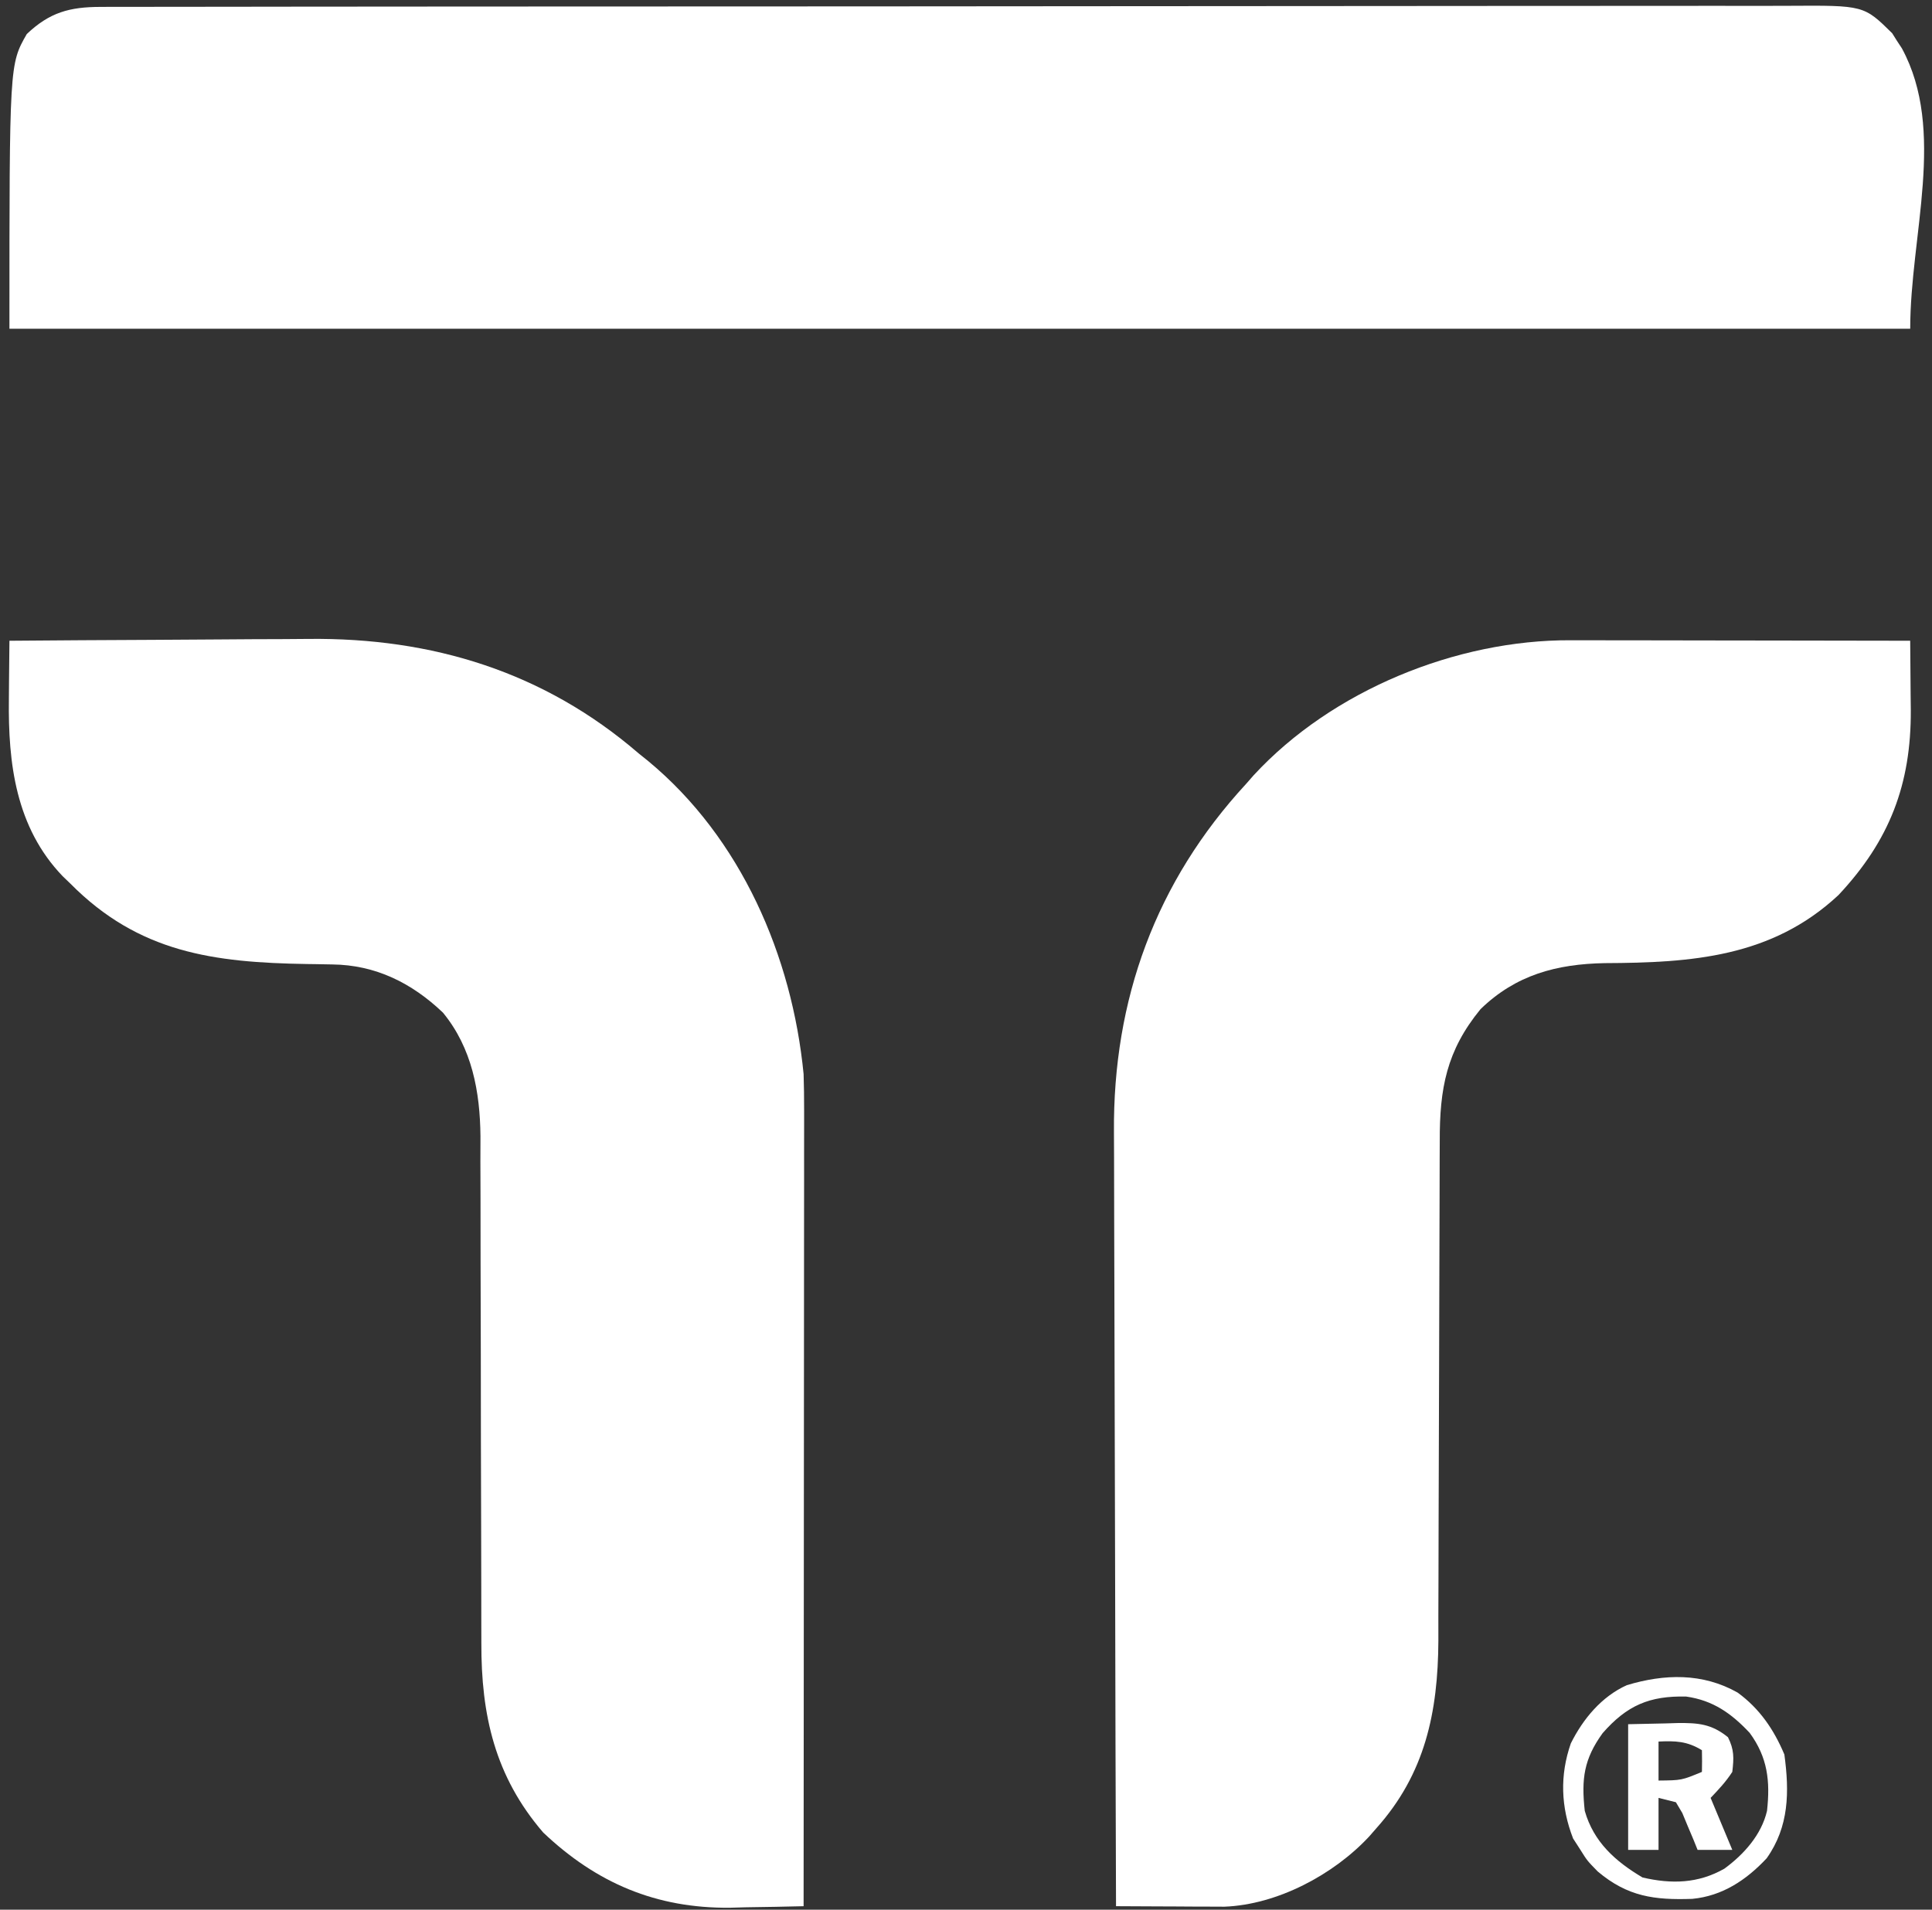
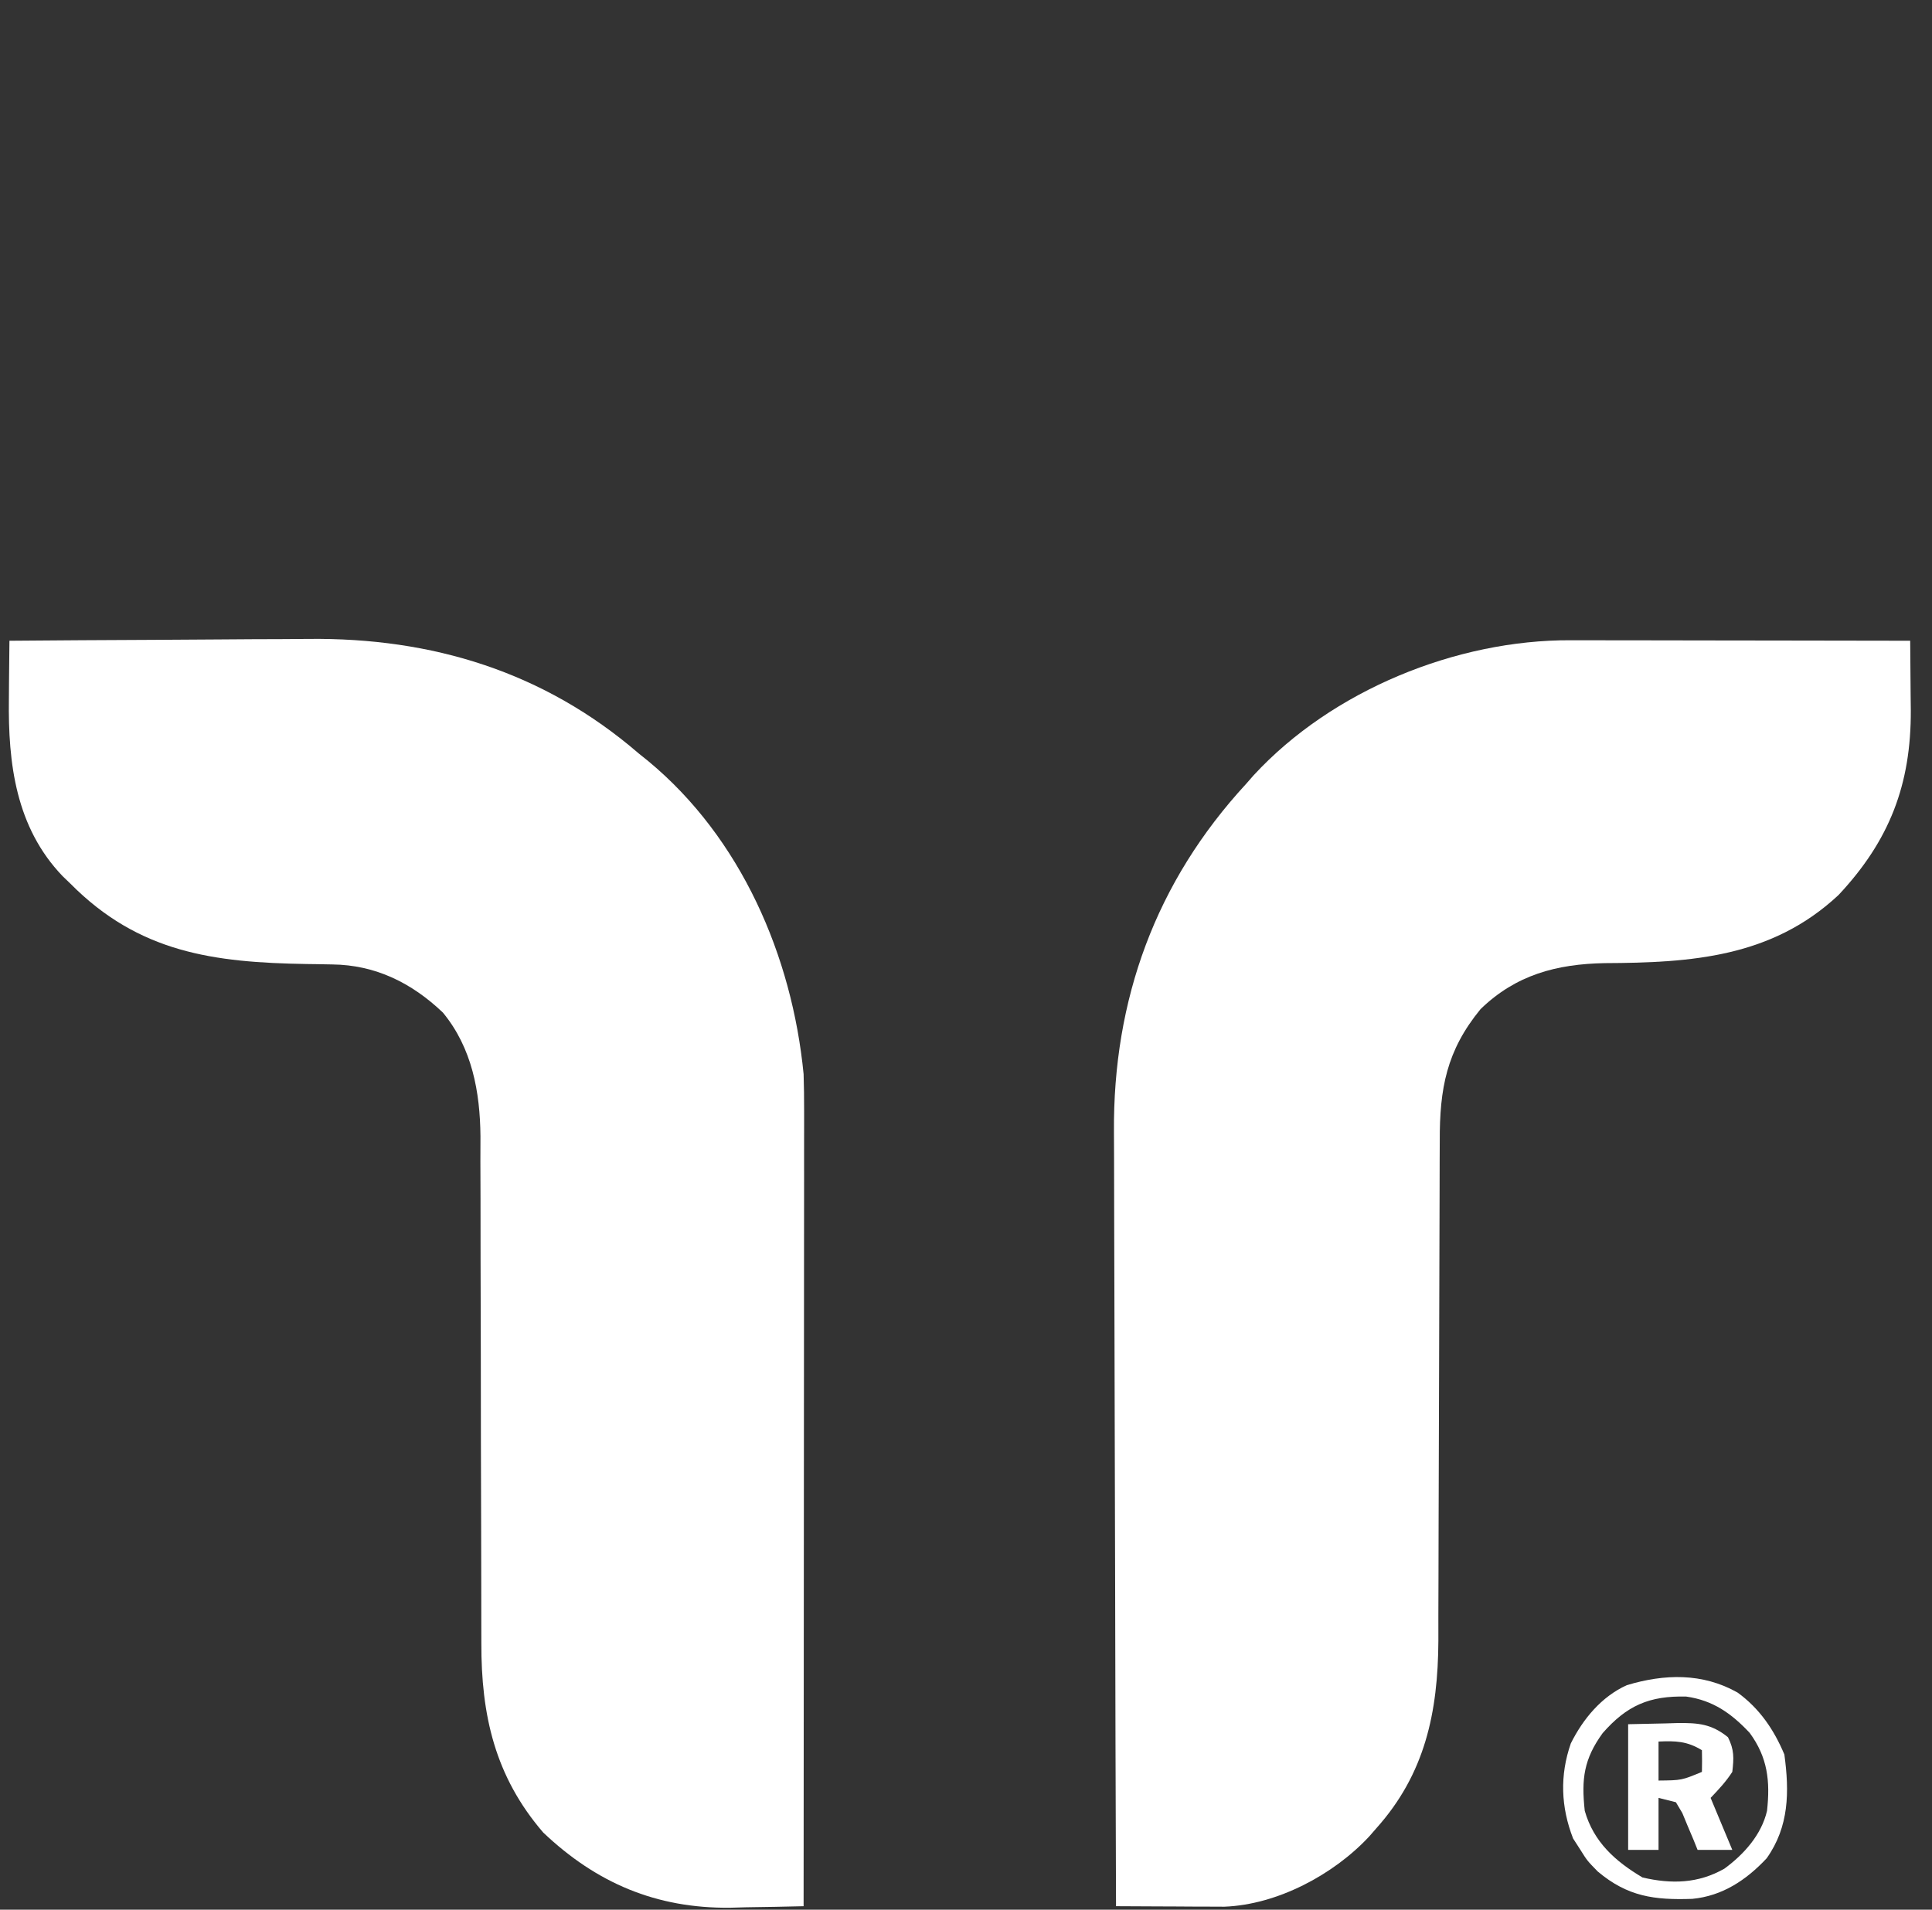
<svg xmlns="http://www.w3.org/2000/svg" width="176" height="174" viewBox="0 0 176 174" fill="none">
  <rect x="0" y="0" width="176" height="174" fill="#333333" stroke="none" />
-   <path d="M9.16 0.629C9.435 0.628 9.71 0.626 9.993 0.625C10.917 0.621 11.84 0.623 12.764 0.625C13.432 0.624 14.1 0.622 14.768 0.62C16.605 0.615 18.443 0.615 20.28 0.616C22.261 0.616 24.242 0.612 26.224 0.608C30.105 0.601 33.987 0.599 37.869 0.599C41.024 0.598 44.179 0.597 47.334 0.594C56.276 0.587 65.217 0.584 74.159 0.584C74.882 0.584 74.882 0.584 75.62 0.584C76.103 0.584 76.586 0.584 77.083 0.584C84.909 0.585 92.734 0.577 100.56 0.566C108.592 0.555 116.625 0.549 124.657 0.55C129.168 0.55 133.678 0.548 138.189 0.54C142.029 0.532 145.87 0.531 149.71 0.536C151.67 0.539 153.629 0.539 155.589 0.532C157.383 0.526 159.177 0.527 160.971 0.534C161.62 0.535 162.269 0.533 162.917 0.529C169.793 0.486 169.793 0.486 172.371 3.027C172.514 3.255 172.657 3.482 172.805 3.717C172.955 3.945 173.105 4.174 173.26 4.409C177.316 11.902 174.015 21.433 174.015 29.951C116.874 29.951 59.732 29.951 0.859 29.951C0.859 5.864 0.859 5.864 2.441 3.1C4.519 1.131 6.331 0.632 9.16 0.629Z" fill="white" />
  <path d="M0.86 58.382C5.214 58.345 9.569 58.317 13.924 58.3C15.947 58.292 17.969 58.281 19.992 58.262C21.951 58.245 23.909 58.236 25.867 58.232C26.608 58.229 27.349 58.223 28.09 58.215C39.364 58.089 49.554 61.206 58.183 68.648C58.473 68.881 58.764 69.114 59.063 69.355C67.518 76.368 72.158 87.117 73.206 97.868C73.239 98.958 73.257 100.037 73.253 101.126C73.254 101.595 73.254 101.595 73.254 102.073C73.255 103.111 73.253 104.149 73.25 105.186C73.25 105.934 73.25 106.681 73.251 107.429C73.251 109.452 73.248 111.475 73.246 113.498C73.243 115.614 73.243 117.731 73.242 119.847C73.241 123.852 73.238 127.857 73.234 131.862C73.23 136.423 73.227 140.984 73.225 145.545C73.221 154.924 73.214 164.303 73.206 173.683C71.468 173.729 69.73 173.757 67.992 173.781C67.507 173.795 67.022 173.808 66.523 173.822C59.782 173.893 54.335 171.574 49.486 166.97C45.081 161.853 43.828 156.263 43.85 149.685C43.849 149.143 43.847 148.602 43.846 148.061C43.842 146.901 43.842 145.742 43.842 144.582C43.843 142.744 43.838 140.907 43.831 139.069C43.812 133.845 43.803 128.621 43.8 123.397C43.799 120.508 43.792 117.618 43.779 114.728C43.771 112.905 43.77 111.083 43.774 109.26C43.775 108.121 43.769 106.982 43.762 105.843C43.759 105.072 43.764 104.302 43.769 103.531C43.731 99.469 43.001 95.49 40.354 92.268C37.508 89.553 34.205 87.918 30.264 87.875C29.767 87.866 29.269 87.857 28.757 87.847C28.498 87.844 28.239 87.84 27.972 87.837C19.462 87.701 12.639 86.81 6.394 80.494C6.053 80.167 6.053 80.167 5.705 79.832C1.438 75.382 0.733 69.554 0.81 63.712C0.814 63.199 0.817 62.686 0.821 62.157C0.83 60.899 0.843 59.64 0.86 58.382Z" fill="white" />
  <path d="M143.09 58.336C143.594 58.336 143.594 58.336 144.108 58.336C145.21 58.336 146.311 58.34 147.413 58.343C148.18 58.343 148.947 58.344 149.714 58.344C151.727 58.346 153.74 58.35 155.753 58.354C157.809 58.358 159.865 58.36 161.922 58.362C165.952 58.366 169.983 58.373 174.013 58.381C174.032 60.022 174.043 61.663 174.053 63.305C174.058 63.766 174.064 64.228 174.069 64.703C174.1 71.475 172.134 76.585 167.484 81.55C161.415 87.221 154.096 87.723 146.182 87.755C141.79 87.839 138.095 88.825 134.875 91.945C131.768 95.738 131.141 99.19 131.158 103.979C131.156 104.513 131.153 105.046 131.15 105.58C131.144 106.724 131.142 107.868 131.142 109.011C131.143 110.824 131.135 112.637 131.126 114.45C131.11 117.974 131.103 121.498 131.096 125.022C131.088 129.501 131.074 133.981 131.054 138.46C131.046 140.258 131.042 142.056 131.042 143.854C131.041 144.978 131.036 146.102 131.031 147.226C131.029 147.986 131.03 148.746 131.032 149.506C130.994 156.017 129.822 161.618 125.387 166.575C125.171 166.822 124.956 167.069 124.734 167.324C121.496 170.809 116.36 173.546 111.54 173.727C111.085 173.725 110.63 173.723 110.16 173.721C109.666 173.72 109.172 173.718 108.662 173.717C108.148 173.714 107.633 173.71 107.103 173.707C106.321 173.704 106.321 173.704 105.524 173.701C104.239 173.697 102.953 173.69 101.667 173.682C101.63 163.721 101.602 153.76 101.585 143.798C101.577 139.172 101.566 134.546 101.548 129.921C101.532 125.886 101.522 121.851 101.518 117.816C101.516 115.682 101.511 113.548 101.5 111.415C101.489 109.4 101.486 107.386 101.488 105.372C101.488 104.638 101.484 103.905 101.478 103.171C101.382 91.066 105.286 80.34 113.527 71.412C113.752 71.155 113.977 70.898 114.209 70.633C121.339 62.909 132.664 58.289 143.09 58.336Z" fill="white" />
  <path d="M158.29 154.217C160.295 155.674 161.6 157.594 162.552 159.862C163.012 163.264 162.988 166.427 160.94 169.316C159.085 171.3 156.901 172.753 154.162 173.014C150.713 173.13 148.281 172.818 145.553 170.523C144.589 169.536 144.589 169.536 143.972 168.549C143.752 168.207 143.531 167.865 143.305 167.513C142.19 164.651 142.083 161.753 143.099 158.846C144.209 156.619 145.896 154.585 148.197 153.544C151.621 152.512 155.092 152.41 158.29 154.217ZM145.998 157.912C144.283 160.28 144.049 162.093 144.367 164.995C145.179 167.837 147.15 169.594 149.63 171.066C152.27 171.68 154.706 171.62 157.089 170.261C158.87 168.956 160.464 167.174 160.971 164.995C161.272 162.29 161.027 160.116 159.39 157.888C157.732 156.122 156.06 154.929 153.613 154.582C150.26 154.5 148.207 155.391 145.998 157.912Z" fill="white" />
  <path d="M148.32 157.101C149.454 157.077 150.587 157.052 151.755 157.027C152.285 157.011 152.285 157.011 152.826 156.994C154.68 156.975 155.915 157.067 157.413 158.286C157.987 159.432 157.956 160.17 157.808 161.445C157.226 162.344 156.577 163.032 155.832 163.814C156.484 165.377 157.136 166.941 157.808 168.552C156.765 168.552 155.721 168.552 154.646 168.552C154.459 168.089 154.459 168.089 154.269 167.616C154.1 167.216 153.93 166.817 153.756 166.405C153.508 165.807 153.508 165.807 153.256 165.197C153.062 164.871 152.868 164.545 152.669 164.209C152.147 164.078 151.625 163.948 151.088 163.814C151.088 165.377 151.088 166.941 151.088 168.552C150.174 168.552 149.261 168.552 148.32 168.552C148.32 164.773 148.32 160.994 148.32 157.101ZM151.088 158.68C151.088 159.853 151.088 161.026 151.088 162.234C153.191 162.212 153.191 162.212 155.041 161.445C155.057 160.787 155.058 160.128 155.041 159.47C153.696 158.644 152.648 158.61 151.088 158.68Z" fill="white" />
</svg>